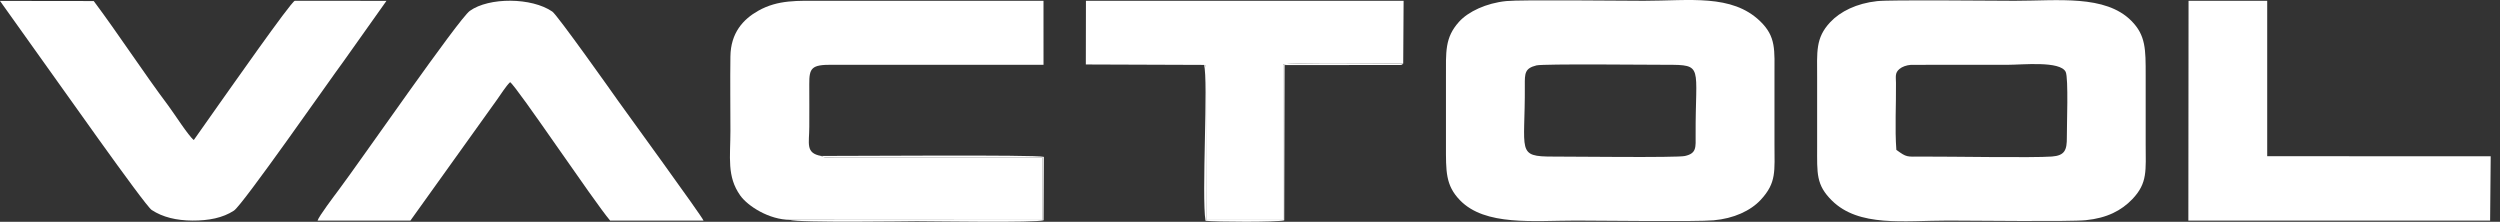
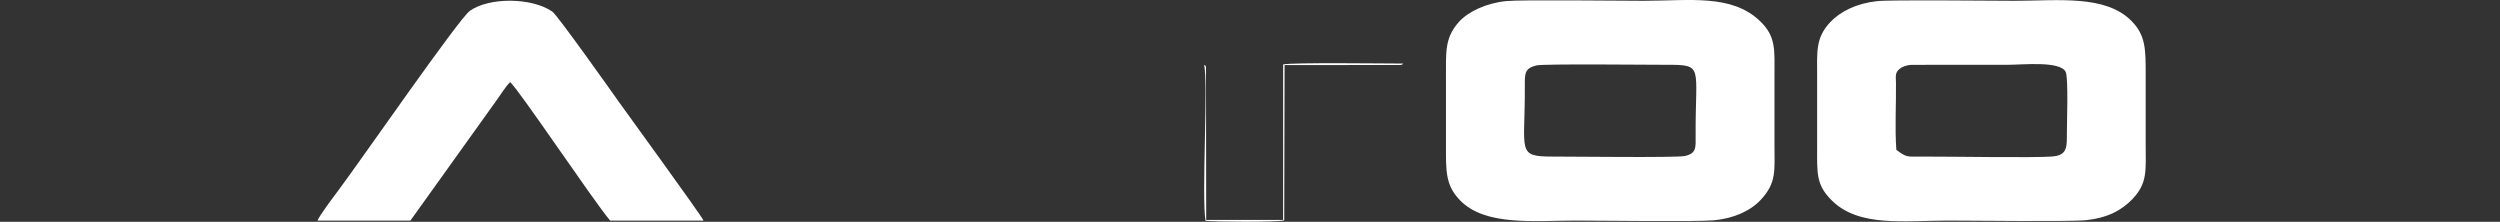
<svg xmlns="http://www.w3.org/2000/svg" width="248" height="22" viewBox="0 0 248 22" fill="none">
  <rect x="0" y="0" width="248" height="22" fill="#333333" stroke="none" />
  <path fill-rule="evenodd" clip-rule="evenodd" d="M149.42 0.106C147.445 0.306 145.648 1.147 144.732 2.166C143.317 3.742 143.439 5.119 143.439 7.705C143.439 9.943 143.439 12.182 143.439 14.421C143.439 16.986 143.385 18.373 144.829 19.863C147.325 22.439 152.105 21.881 156.341 21.881C158.899 21.881 168.245 22.01 169.996 21.854C171.986 21.677 173.654 20.913 174.667 19.821C176.249 18.113 176.028 16.982 176.028 14.29C176.028 12.051 176.028 9.812 176.028 7.573C176.028 4.943 176.205 3.647 174.606 2.104C171.79 -0.613 167.606 0.079 163.065 0.079C160.725 0.079 150.872 -0.041 149.42 0.106ZM152.419 6.487C151.259 6.777 151.253 7.255 151.262 8.493C151.306 15.093 150.37 15.538 154.1 15.532C155.895 15.53 166.322 15.656 167.137 15.476C168.314 15.216 168.212 14.627 168.206 13.368C168.174 6.521 169.057 6.425 165.306 6.428C163.653 6.429 153.099 6.318 152.419 6.487Z" fill="white" />
  <path fill-rule="evenodd" clip-rule="evenodd" d="M186.212 0.112C184.165 0.333 182.551 1.142 181.554 2.206C180.079 3.78 180.26 5.146 180.26 7.705C180.26 9.988 180.26 12.271 180.26 14.553C180.26 17.221 180.145 18.328 181.719 19.889C184.404 22.55 188.858 21.881 193.257 21.881C195.702 21.881 205.309 22.003 206.916 21.842C209.018 21.631 210.443 20.886 211.524 19.76C213.067 18.151 212.851 16.896 212.851 14.29C212.851 12.007 212.851 9.724 212.851 7.441C212.851 4.904 212.867 3.509 211.429 2.064C208.835 -0.541 204.147 0.079 199.849 0.079C197.569 0.079 187.589 -0.037 186.212 0.112ZM188.118 14.866C189.169 15.631 189.12 15.539 190.62 15.533C193.39 15.521 201.681 15.669 203.548 15.528C204.831 15.432 205.043 14.876 205.031 13.633C205.02 12.57 205.207 7.727 204.915 7.13C204.372 6.02 200.622 6.428 199.19 6.428L189.574 6.432C189.122 6.464 188.699 6.616 188.433 6.838C187.96 7.23 188.075 7.598 188.081 8.229C188.103 10.353 187.962 12.789 188.118 14.866Z" fill="white" />
-   <path fill-rule="evenodd" clip-rule="evenodd" d="M78.363 21.805L103.402 21.819V15.609H82.772C82.113 15.611 81.845 15.702 81.455 15.47C79.873 15.185 80.282 14.235 80.282 12.578C80.282 11.173 80.292 9.765 80.28 8.361C80.266 6.734 80.515 6.418 82.505 6.425L103.517 6.427L103.515 0.079H81.585C79.116 0.079 77.189 -0.044 75.209 1.073C73.724 1.911 72.489 3.256 72.457 5.595C72.423 8.044 72.458 10.521 72.458 12.973C72.458 15.596 72.084 17.502 73.438 19.4C74.181 20.441 76.286 21.8 78.363 21.805Z" fill="white" />
  <path fill-rule="evenodd" clip-rule="evenodd" d="M31.501 21.882L40.714 21.881L49.327 9.854C49.682 9.366 50.161 8.575 50.602 8.149C51.296 8.625 58.859 19.911 60.524 21.881L69.789 21.881C69.629 21.438 61.865 10.787 61.331 10.024C60.747 9.191 55.295 1.499 54.792 1.151C52.746 -0.265 48.503 -0.283 46.607 1.079C45.502 1.872 35.786 15.924 33.572 18.877C33.169 19.415 31.625 21.458 31.501 21.882Z" fill="white" />
-   <path fill-rule="evenodd" clip-rule="evenodd" d="M38.338 0.084L29.244 0.079C28.871 0.154 22.488 9.283 21.728 10.338L19.225 13.89C18.697 13.491 17.259 11.231 16.701 10.488C14.238 7.209 11.714 3.327 9.299 0.104L0 0.092L4.201 5.984C5.416 7.65 14.347 20.366 15.049 20.831C16.136 21.549 17.517 21.873 19.088 21.881C20.701 21.888 22.098 21.618 23.204 20.896C24.081 20.324 32.725 7.911 34.081 6.085L38.338 0.084Z" fill="white" />
-   <path fill-rule="evenodd" clip-rule="evenodd" d="M119.44 6.439C119.769 6.707 119.515 6.259 119.634 6.671L119.655 21.818H127.285L127.288 6.392C128.212 6.182 137.459 6.305 139.199 6.305L139.238 0.079L107.725 0.079L107.714 6.396L119.44 6.439Z" fill="white" />
-   <path fill-rule="evenodd" clip-rule="evenodd" d="M217.085 21.881H247.02L247.077 15.499L224.907 15.498L224.907 0.079H217.104L217.085 21.881Z" fill="white" />
-   <path fill-rule="evenodd" clip-rule="evenodd" d="M78.362 21.805C79.071 22.117 90.289 21.944 90.946 21.944C92.669 21.944 102.728 22.119 103.523 21.848L103.549 15.561C102.776 15.332 83.986 15.482 81.455 15.47C81.845 15.702 82.113 15.611 82.772 15.609H103.402V21.819L78.362 21.805Z" fill="white" />
  <path fill-rule="evenodd" clip-rule="evenodd" d="M139.199 6.305C137.459 6.305 128.212 6.181 127.288 6.392L127.285 21.818H119.655L119.634 6.671C119.515 6.259 119.769 6.706 119.44 6.439C119.881 7.955 119.181 19.447 119.587 21.898C120.476 22.021 126.746 22.052 127.396 21.857L127.43 6.457L138.924 6.447C139.276 6.366 138.94 6.49 139.199 6.305Z" fill="white" />
</svg>